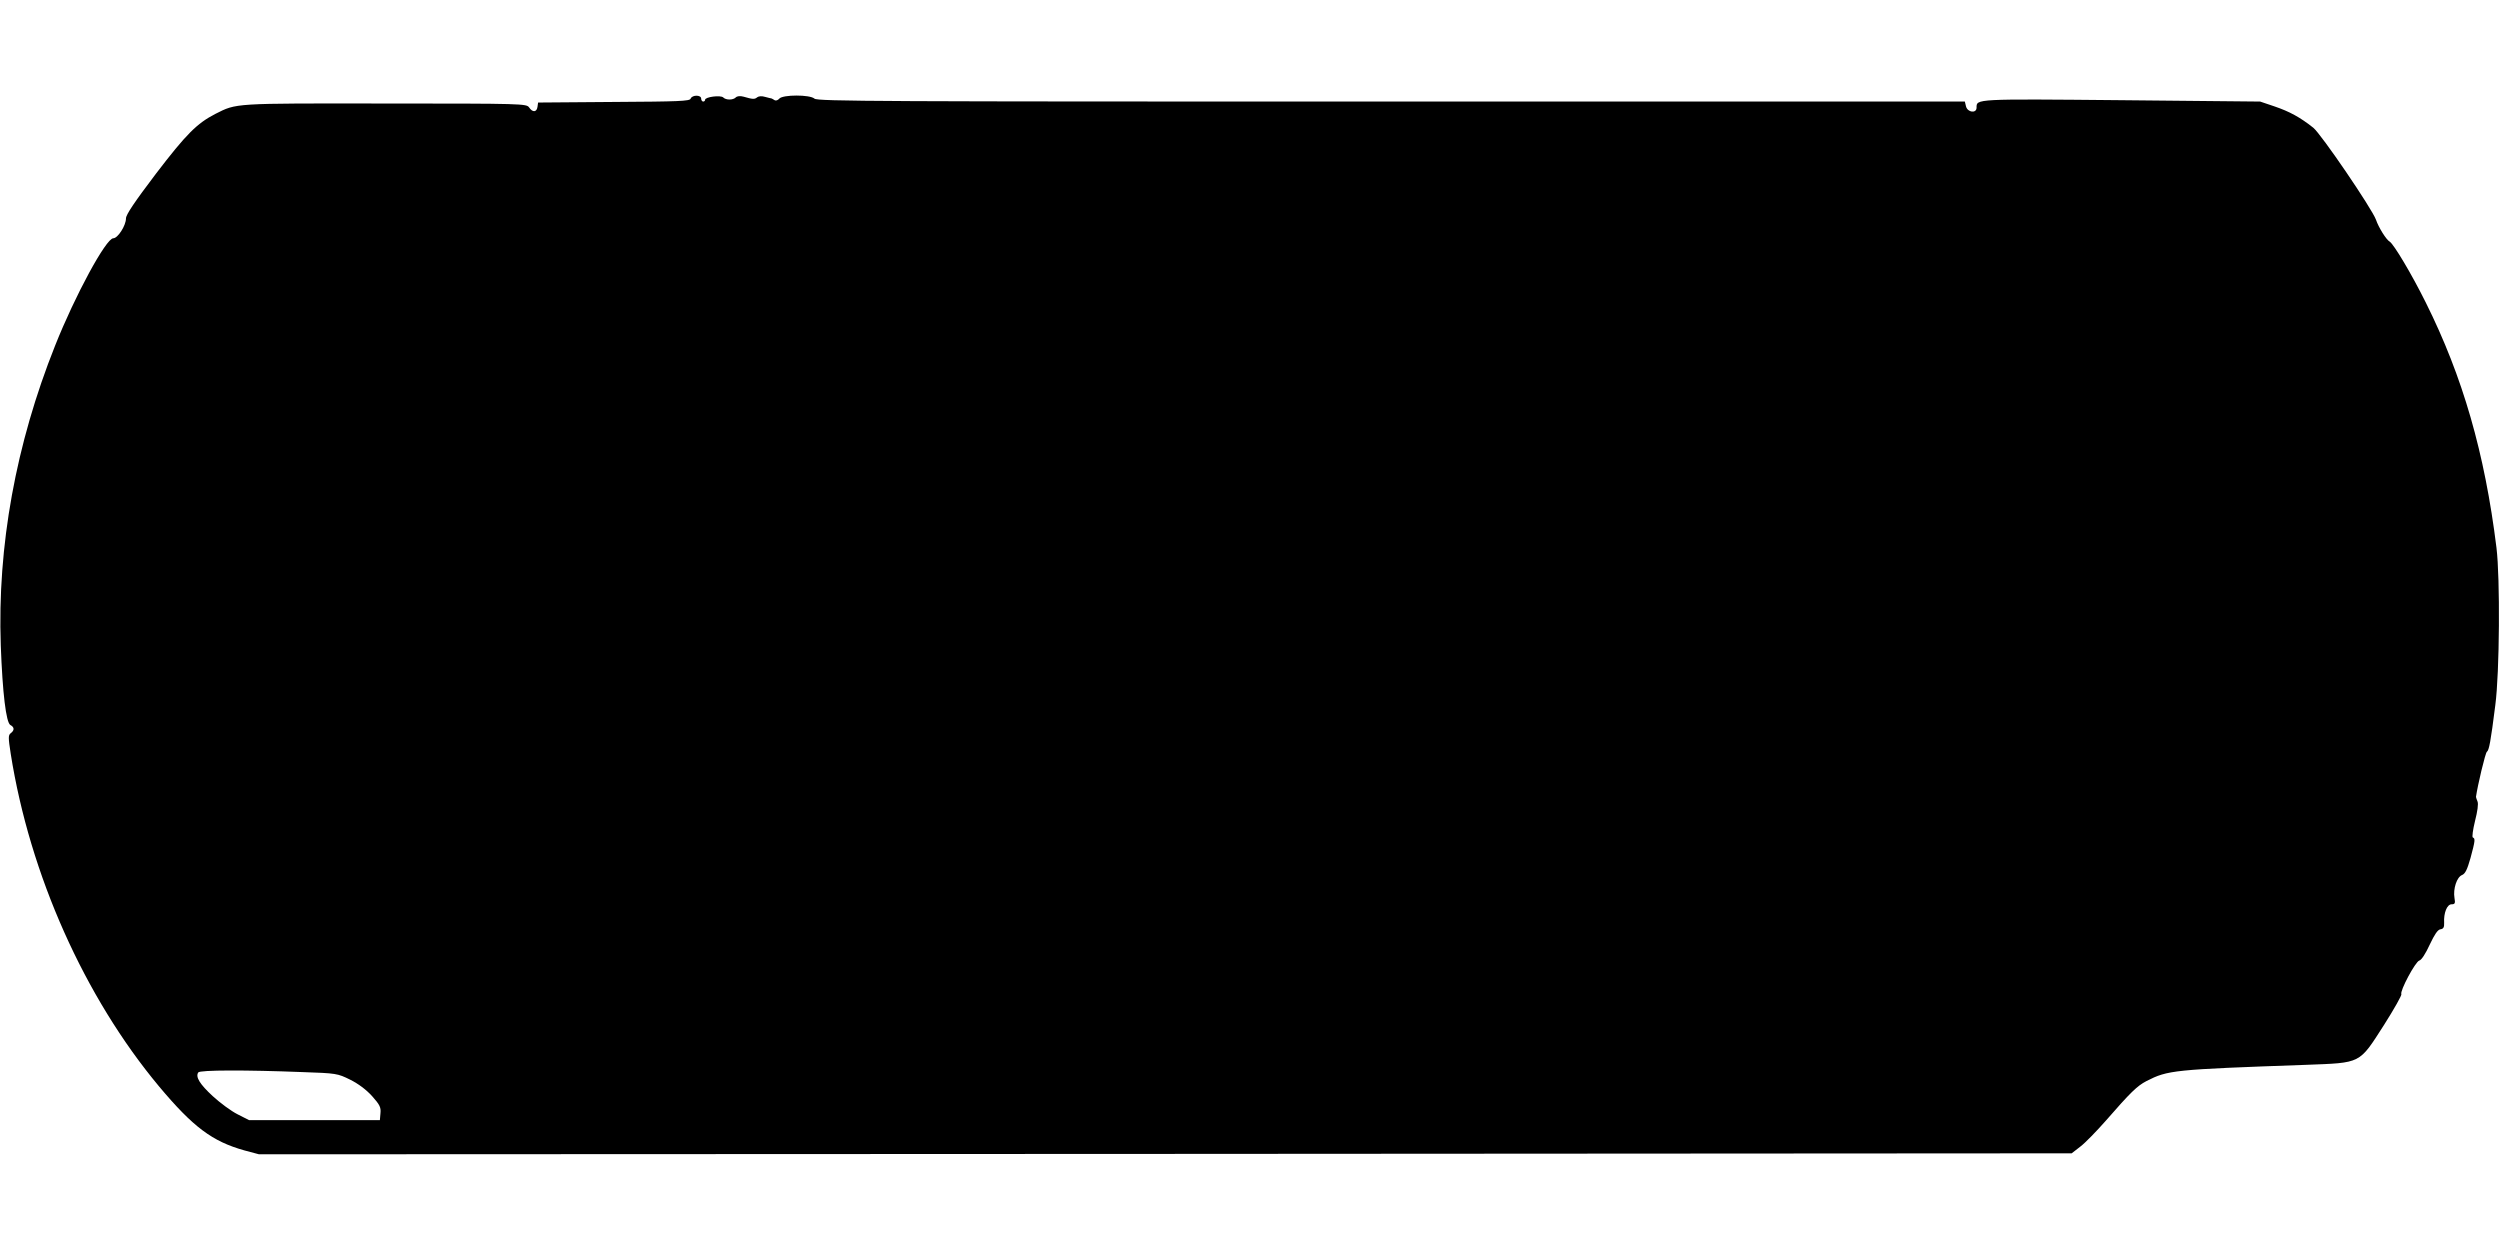
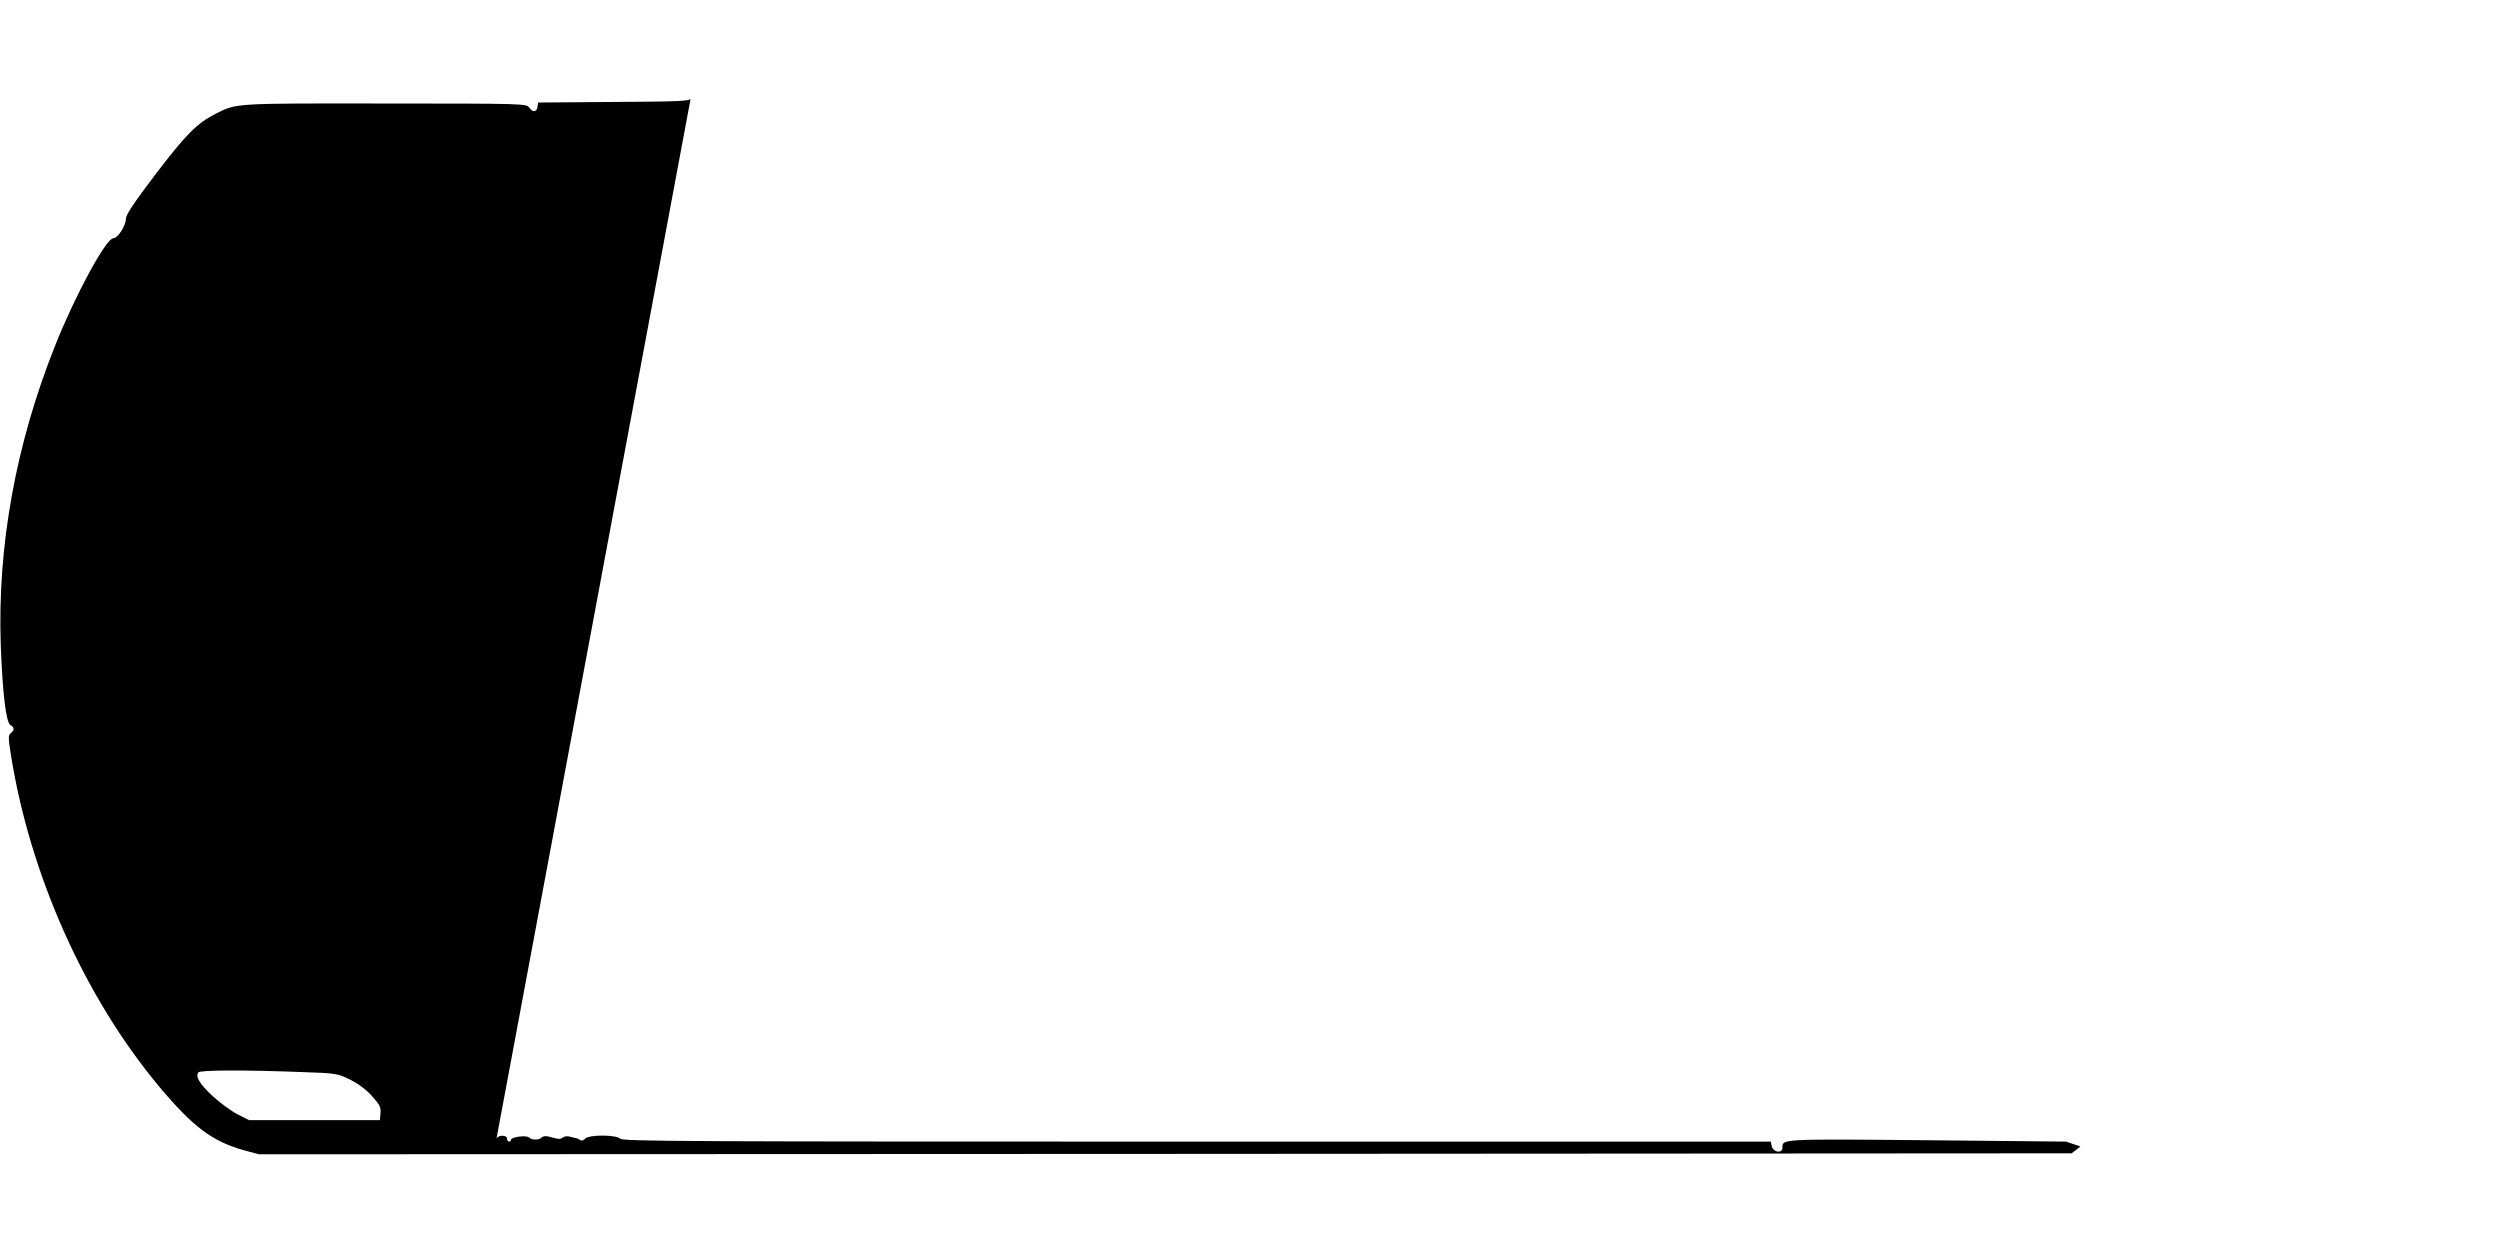
<svg xmlns="http://www.w3.org/2000/svg" version="1.0" width="1280pt" height="640pt" viewBox="0 0 1280 640" preserveAspectRatio="xMidYMid meet">
  <g transform="translate(0,640) scale(0.1,-0.1)" fill="#000000" stroke="none">
-     <path d="M3536 5895 c-4 -13 -61 -15 -393 -17 l-388 -3 -3 -22 c-4 -28 -25 -30 -43 -3 -14 19 -28 20 -739 20 -783 1 -757 2 -867 -53 -95 -49 -149 -103 -305 -307 -109 -144 -153 -209 -153 -228 0 -37 -42 -102 -65 -102 -37 0 -196 -293 -298 -550 -201 -504 -296 -1026 -278 -1535 9 -244 27 -394 49 -407 21 -11 22 -27 2 -42 -13 -10 -13 -22 0 -106 98 -619 378 -1245 759 -1702 175 -209 273 -282 437 -328 l75 -20 4640 2 4641 3 45 35 c25 19 82 78 128 130 129 148 162 180 210 205 110 56 135 59 816 83 286 11 271 3 400 204 52 82 92 153 89 158 -9 15 72 167 92 172 11 3 32 35 53 81 25 53 41 77 55 79 15 2 20 10 19 33 -3 51 15 95 38 95 17 0 20 5 15 32 -8 47 12 108 39 118 16 7 26 27 43 87 24 89 25 100 12 105 -5 2 0 39 11 84 13 51 18 88 13 100 -4 10 -8 21 -8 24 8 57 48 227 56 231 11 8 19 49 43 239 22 166 25 650 6 805 -60 486 -173 877 -362 1256 -73 147 -164 299 -185 312 -17 9 -57 73 -70 112 -20 56 -281 439 -321 471 -68 54 -122 83 -198 109 l-74 25 -710 7 c-753 7 -742 7 -742 -38 0 -31 -46 -25 -54 6 l-6 25 -2937 0 c-2608 0 -2938 1 -2953 15 -23 21 -162 21 -180 0 -7 -8 -17 -12 -24 -8 -6 4 -13 8 -16 9 -3 0 -17 4 -33 8 -16 5 -32 4 -40 -2 -13 -11 -22 -11 -70 3 -18 5 -33 3 -40 -4 -14 -14 -50 -14 -64 0 -13 13 -93 3 -93 -12 0 -5 -4 -9 -10 -9 -5 0 -10 7 -10 15 0 20 -46 20 -54 0z m-1990 -4984 c177 -6 182 -7 247 -39 42 -21 82 -51 112 -84 39 -44 46 -57 43 -87 l-3 -36 -335 0 -335 0 -59 30 c-32 16 -89 58 -127 93 -66 61 -89 98 -74 121 7 13 248 13 531 2z" />
+     <path d="M3536 5895 c-4 -13 -61 -15 -393 -17 l-388 -3 -3 -22 c-4 -28 -25 -30 -43 -3 -14 19 -28 20 -739 20 -783 1 -757 2 -867 -53 -95 -49 -149 -103 -305 -307 -109 -144 -153 -209 -153 -228 0 -37 -42 -102 -65 -102 -37 0 -196 -293 -298 -550 -201 -504 -296 -1026 -278 -1535 9 -244 27 -394 49 -407 21 -11 22 -27 2 -42 -13 -10 -13 -22 0 -106 98 -619 378 -1245 759 -1702 175 -209 273 -282 437 -328 l75 -20 4640 2 4641 3 45 35 l-74 25 -710 7 c-753 7 -742 7 -742 -38 0 -31 -46 -25 -54 6 l-6 25 -2937 0 c-2608 0 -2938 1 -2953 15 -23 21 -162 21 -180 0 -7 -8 -17 -12 -24 -8 -6 4 -13 8 -16 9 -3 0 -17 4 -33 8 -16 5 -32 4 -40 -2 -13 -11 -22 -11 -70 3 -18 5 -33 3 -40 -4 -14 -14 -50 -14 -64 0 -13 13 -93 3 -93 -12 0 -5 -4 -9 -10 -9 -5 0 -10 7 -10 15 0 20 -46 20 -54 0z m-1990 -4984 c177 -6 182 -7 247 -39 42 -21 82 -51 112 -84 39 -44 46 -57 43 -87 l-3 -36 -335 0 -335 0 -59 30 c-32 16 -89 58 -127 93 -66 61 -89 98 -74 121 7 13 248 13 531 2z" />
  </g>
</svg>